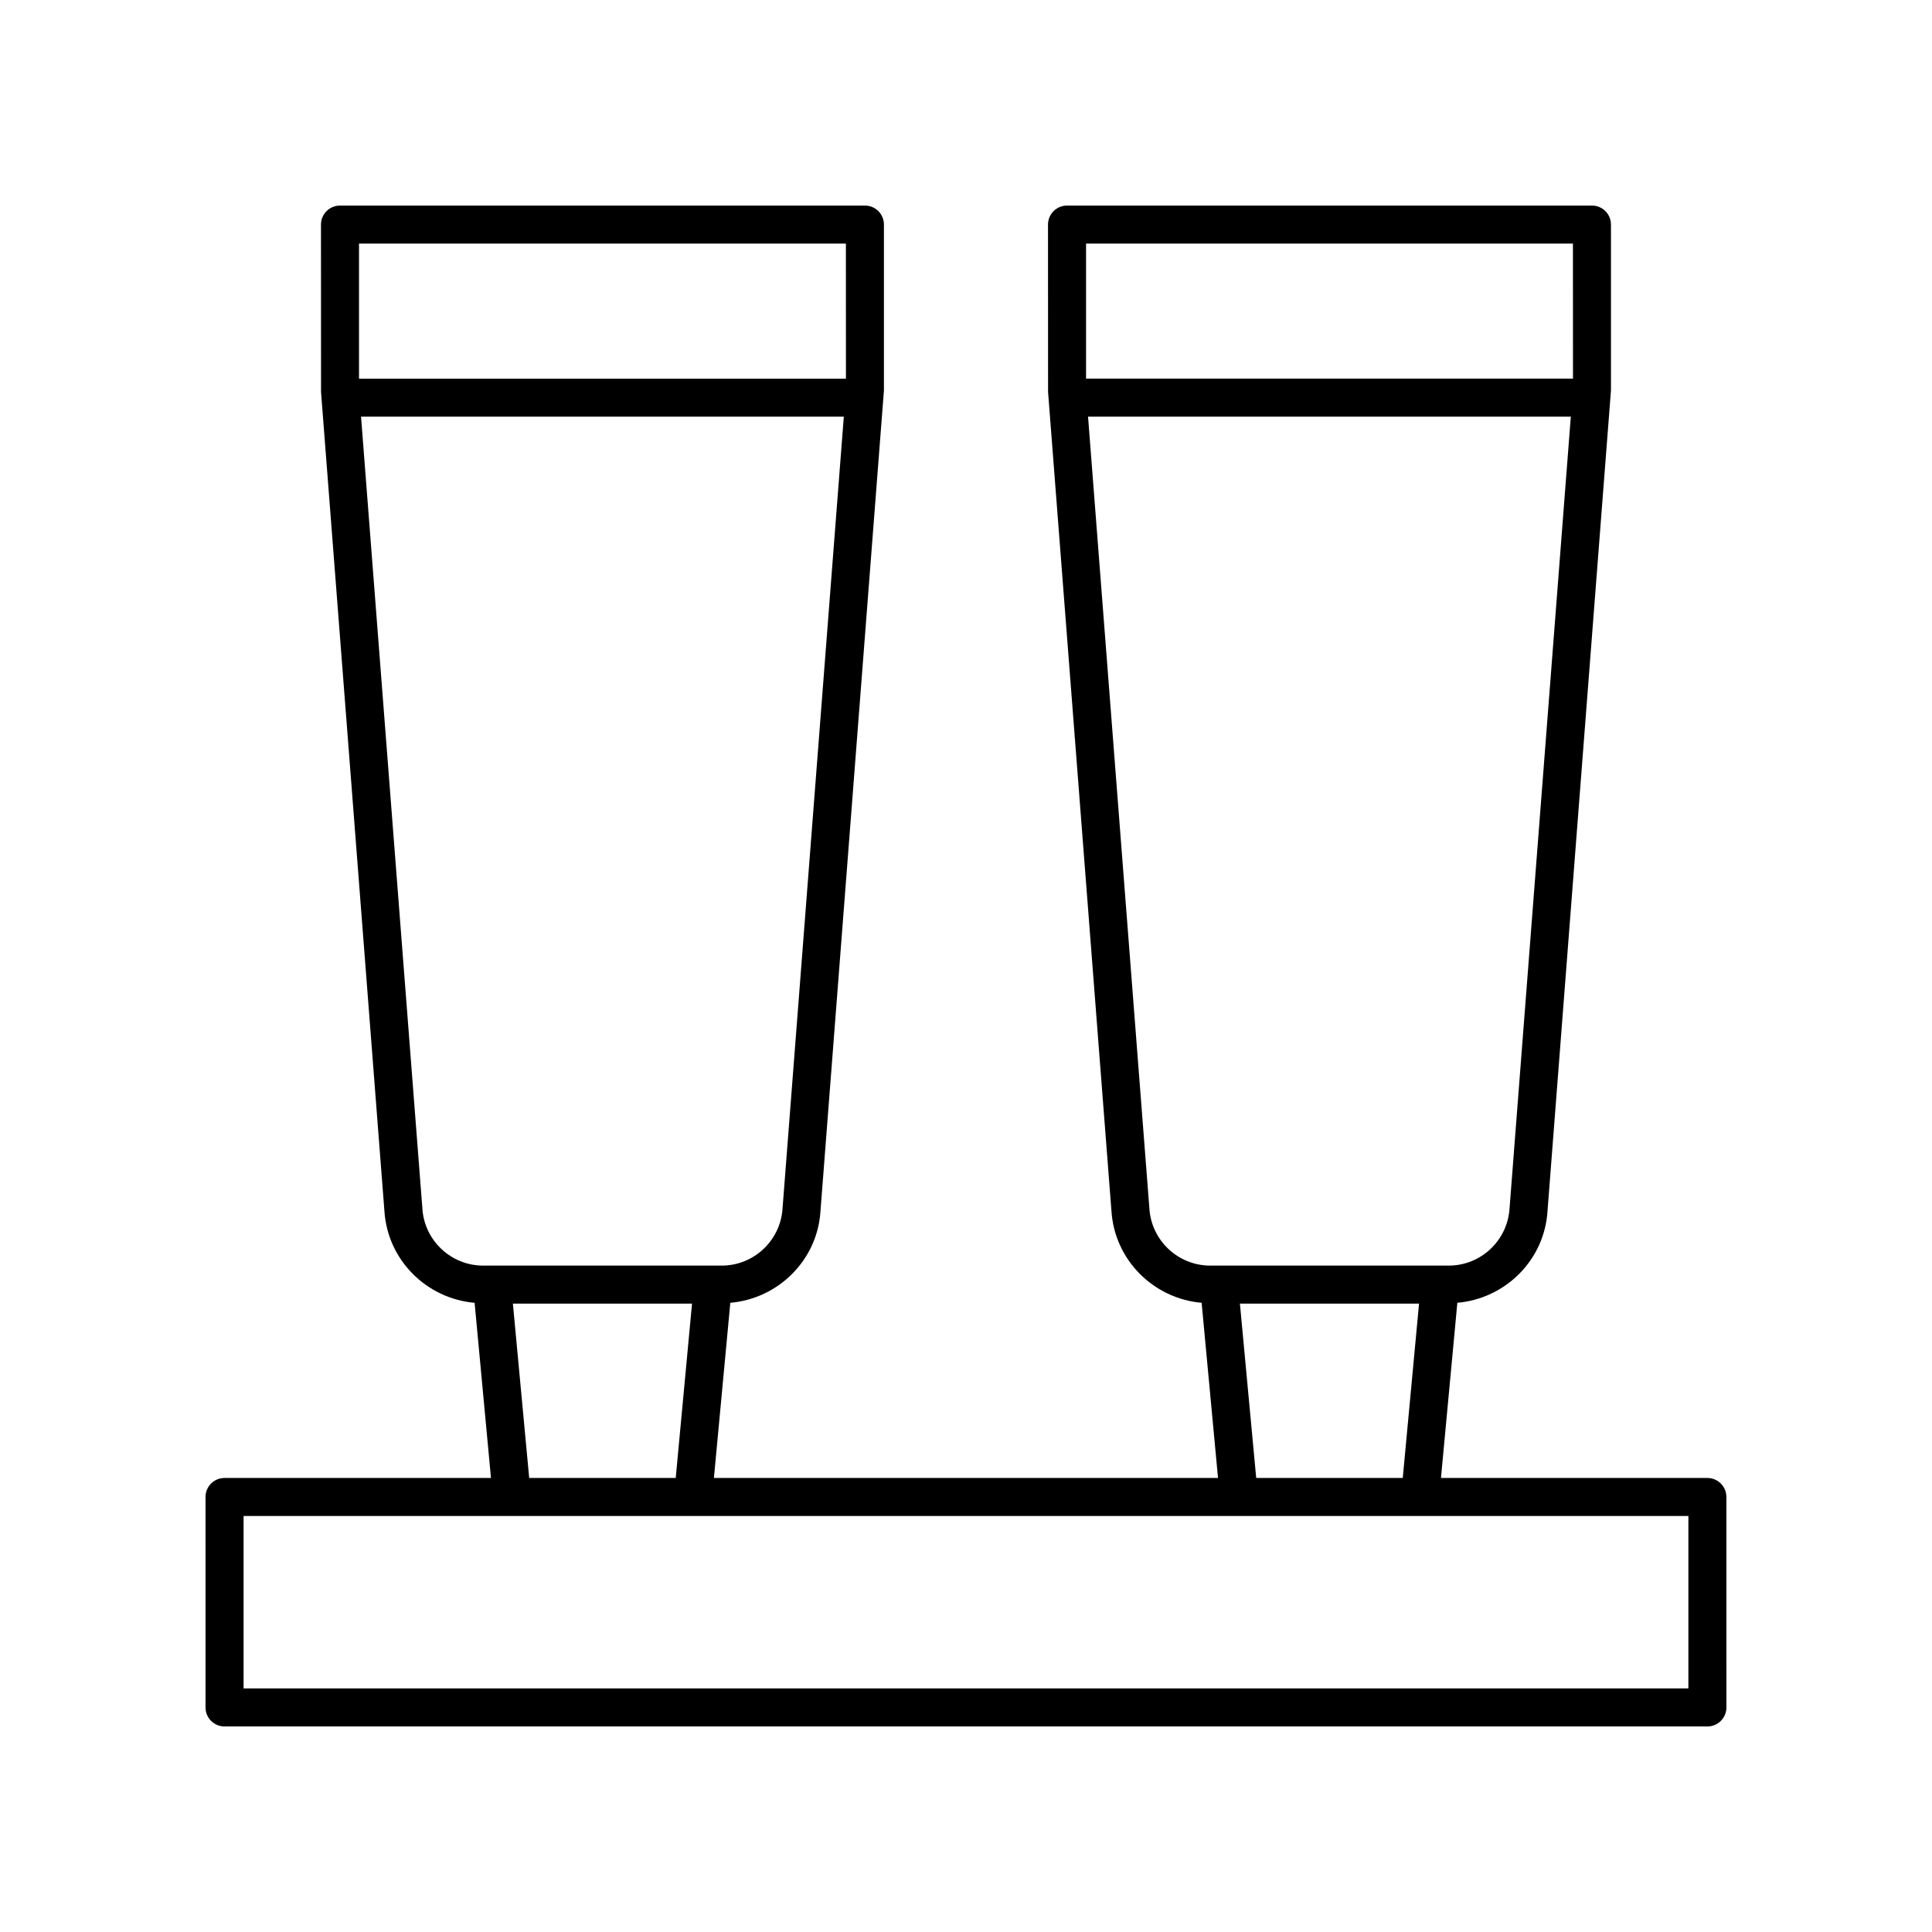
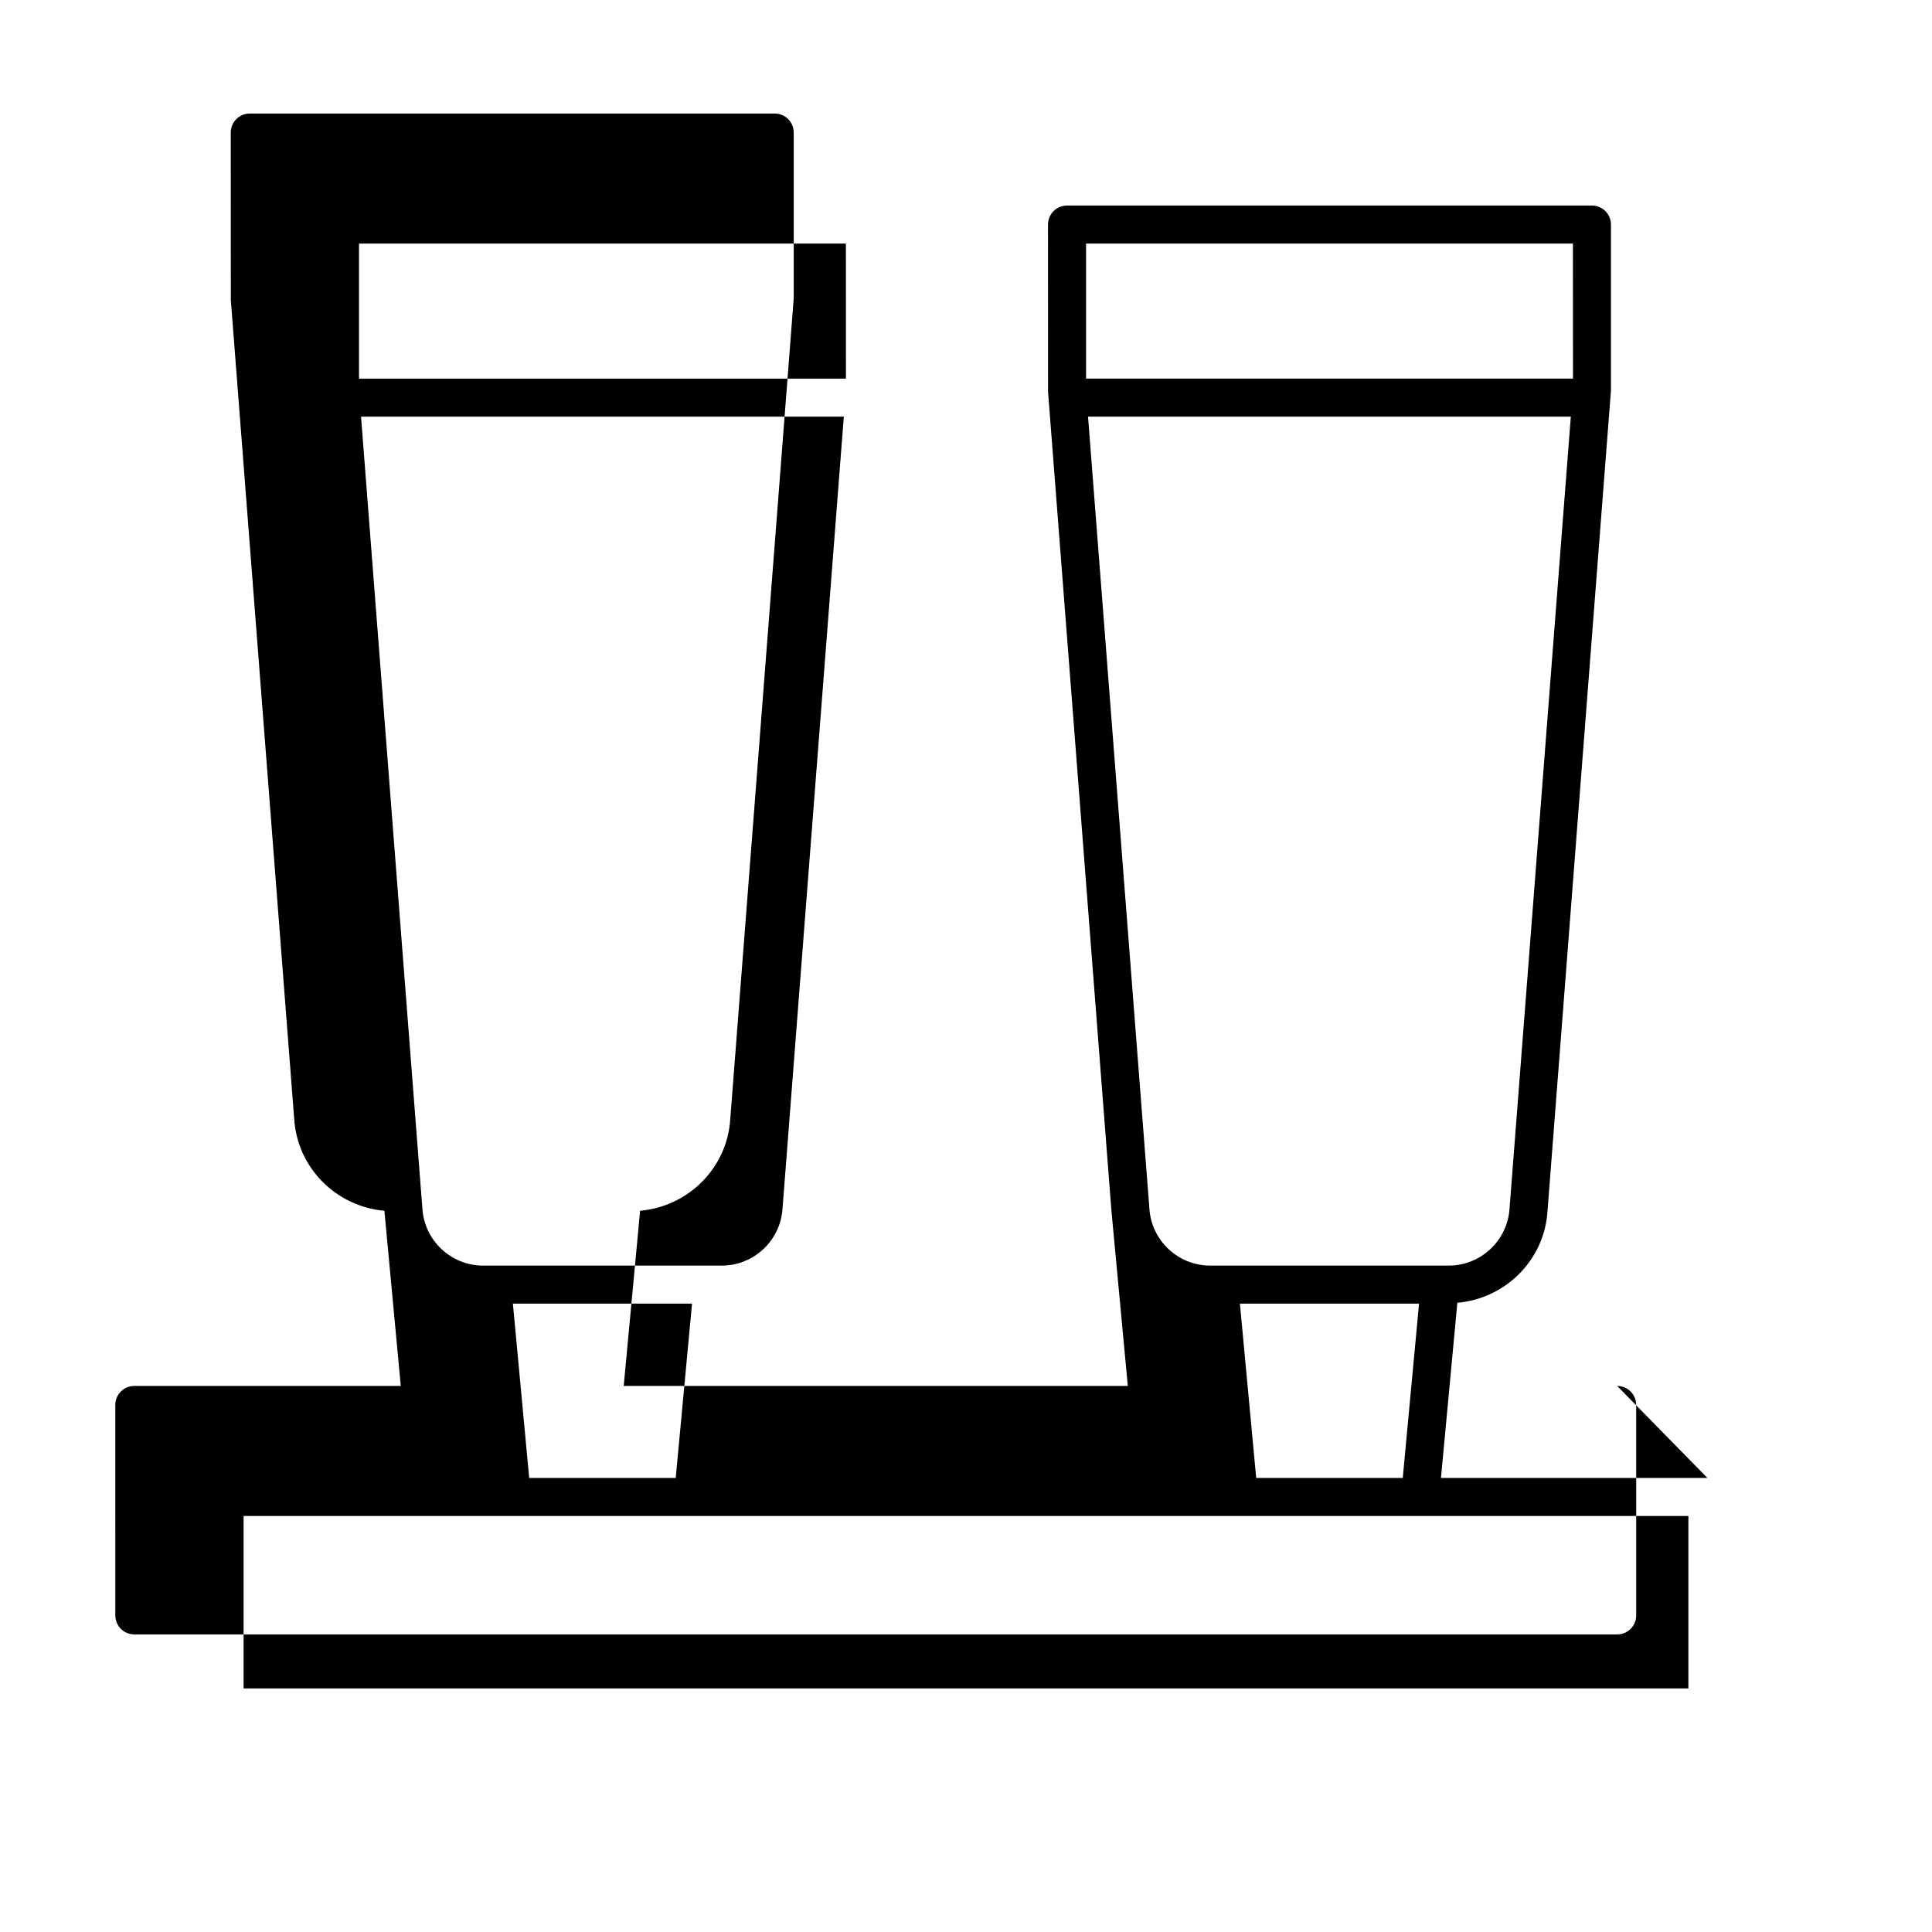
<svg xmlns="http://www.w3.org/2000/svg" fill="#000000" width="800px" height="800px" version="1.1" viewBox="144 144 512 512">
-   <path d="m596.48 535.67h-70.609l4.34-46.418c12.797-1.125 23.121-11.379 23.898-24.352l16.812-217.42v-43.969c0-2.785-2.254-5.039-5.039-5.039l-139.11 0.004c-2.785 0-5.039 2.254-5.039 5.039l0.016 44.359 16.793 216.99c0.809 13.031 11.125 23.266 23.906 24.391l4.34 46.418h-133.59l4.344-46.418c12.801-1.125 23.121-11.379 23.898-24.352l16.812-217.42v-43.969c0-2.785-2.254-5.039-5.039-5.039l-139.11 0.004c-2.785 0-5.039 2.254-5.039 5.039l0.016 44.359 16.793 216.99c0.809 13.031 11.125 23.266 23.906 24.391l4.34 46.418h-70.613c-2.785 0-5.039 2.254-5.039 5.039l0.004 55.773c0 2.785 2.254 5.039 5.039 5.039h392.97c2.785 0 5.039-2.254 5.039-5.039l-0.004-55.773c0-2.785-2.254-5.039-5.039-5.039zm-35.637-327.12 0.012 35.793h-129.04v-35.793zm-112.25 255.66c0-0.023-0.004-0.055-0.004-0.082l-16.246-209.71h127.94l-16.234 209.79c-0.512 8.516-7.598 15.188-16.121 15.188h-63.211c-8.527 0-15.613-6.672-16.125-15.188zm23.996 25.262h47.473l-4.316 46.199h-38.84zm-104.42-280.92 0.012 35.793h-129.04v-35.793zm-112.24 255.66c0-0.023-0.004-0.055-0.004-0.082l-16.246-209.71h127.94l-16.234 209.79c-0.512 8.516-7.598 15.188-16.121 15.188h-63.211c-8.531 0-15.617-6.672-16.125-15.188zm23.992 25.262h47.473l-4.32 46.199h-38.832zm311.52 101.97h-382.89v-45.695h382.89z" />
+   <path d="m596.48 535.67h-70.609l4.34-46.418c12.797-1.125 23.121-11.379 23.898-24.352l16.812-217.42v-43.969c0-2.785-2.254-5.039-5.039-5.039l-139.11 0.004c-2.785 0-5.039 2.254-5.039 5.039l0.016 44.359 16.793 216.99l4.34 46.418h-133.59l4.344-46.418c12.801-1.125 23.121-11.379 23.898-24.352l16.812-217.42v-43.969c0-2.785-2.254-5.039-5.039-5.039l-139.11 0.004c-2.785 0-5.039 2.254-5.039 5.039l0.016 44.359 16.793 216.99c0.809 13.031 11.125 23.266 23.906 24.391l4.34 46.418h-70.613c-2.785 0-5.039 2.254-5.039 5.039l0.004 55.773c0 2.785 2.254 5.039 5.039 5.039h392.97c2.785 0 5.039-2.254 5.039-5.039l-0.004-55.773c0-2.785-2.254-5.039-5.039-5.039zm-35.637-327.12 0.012 35.793h-129.04v-35.793zm-112.25 255.66c0-0.023-0.004-0.055-0.004-0.082l-16.246-209.71h127.94l-16.234 209.79c-0.512 8.516-7.598 15.188-16.121 15.188h-63.211c-8.527 0-15.613-6.672-16.125-15.188zm23.996 25.262h47.473l-4.316 46.199h-38.84zm-104.42-280.92 0.012 35.793h-129.04v-35.793zm-112.24 255.66c0-0.023-0.004-0.055-0.004-0.082l-16.246-209.71h127.94l-16.234 209.79c-0.512 8.516-7.598 15.188-16.121 15.188h-63.211c-8.531 0-15.617-6.672-16.125-15.188zm23.992 25.262h47.473l-4.32 46.199h-38.832zm311.52 101.97h-382.89v-45.695h382.89z" />
</svg>